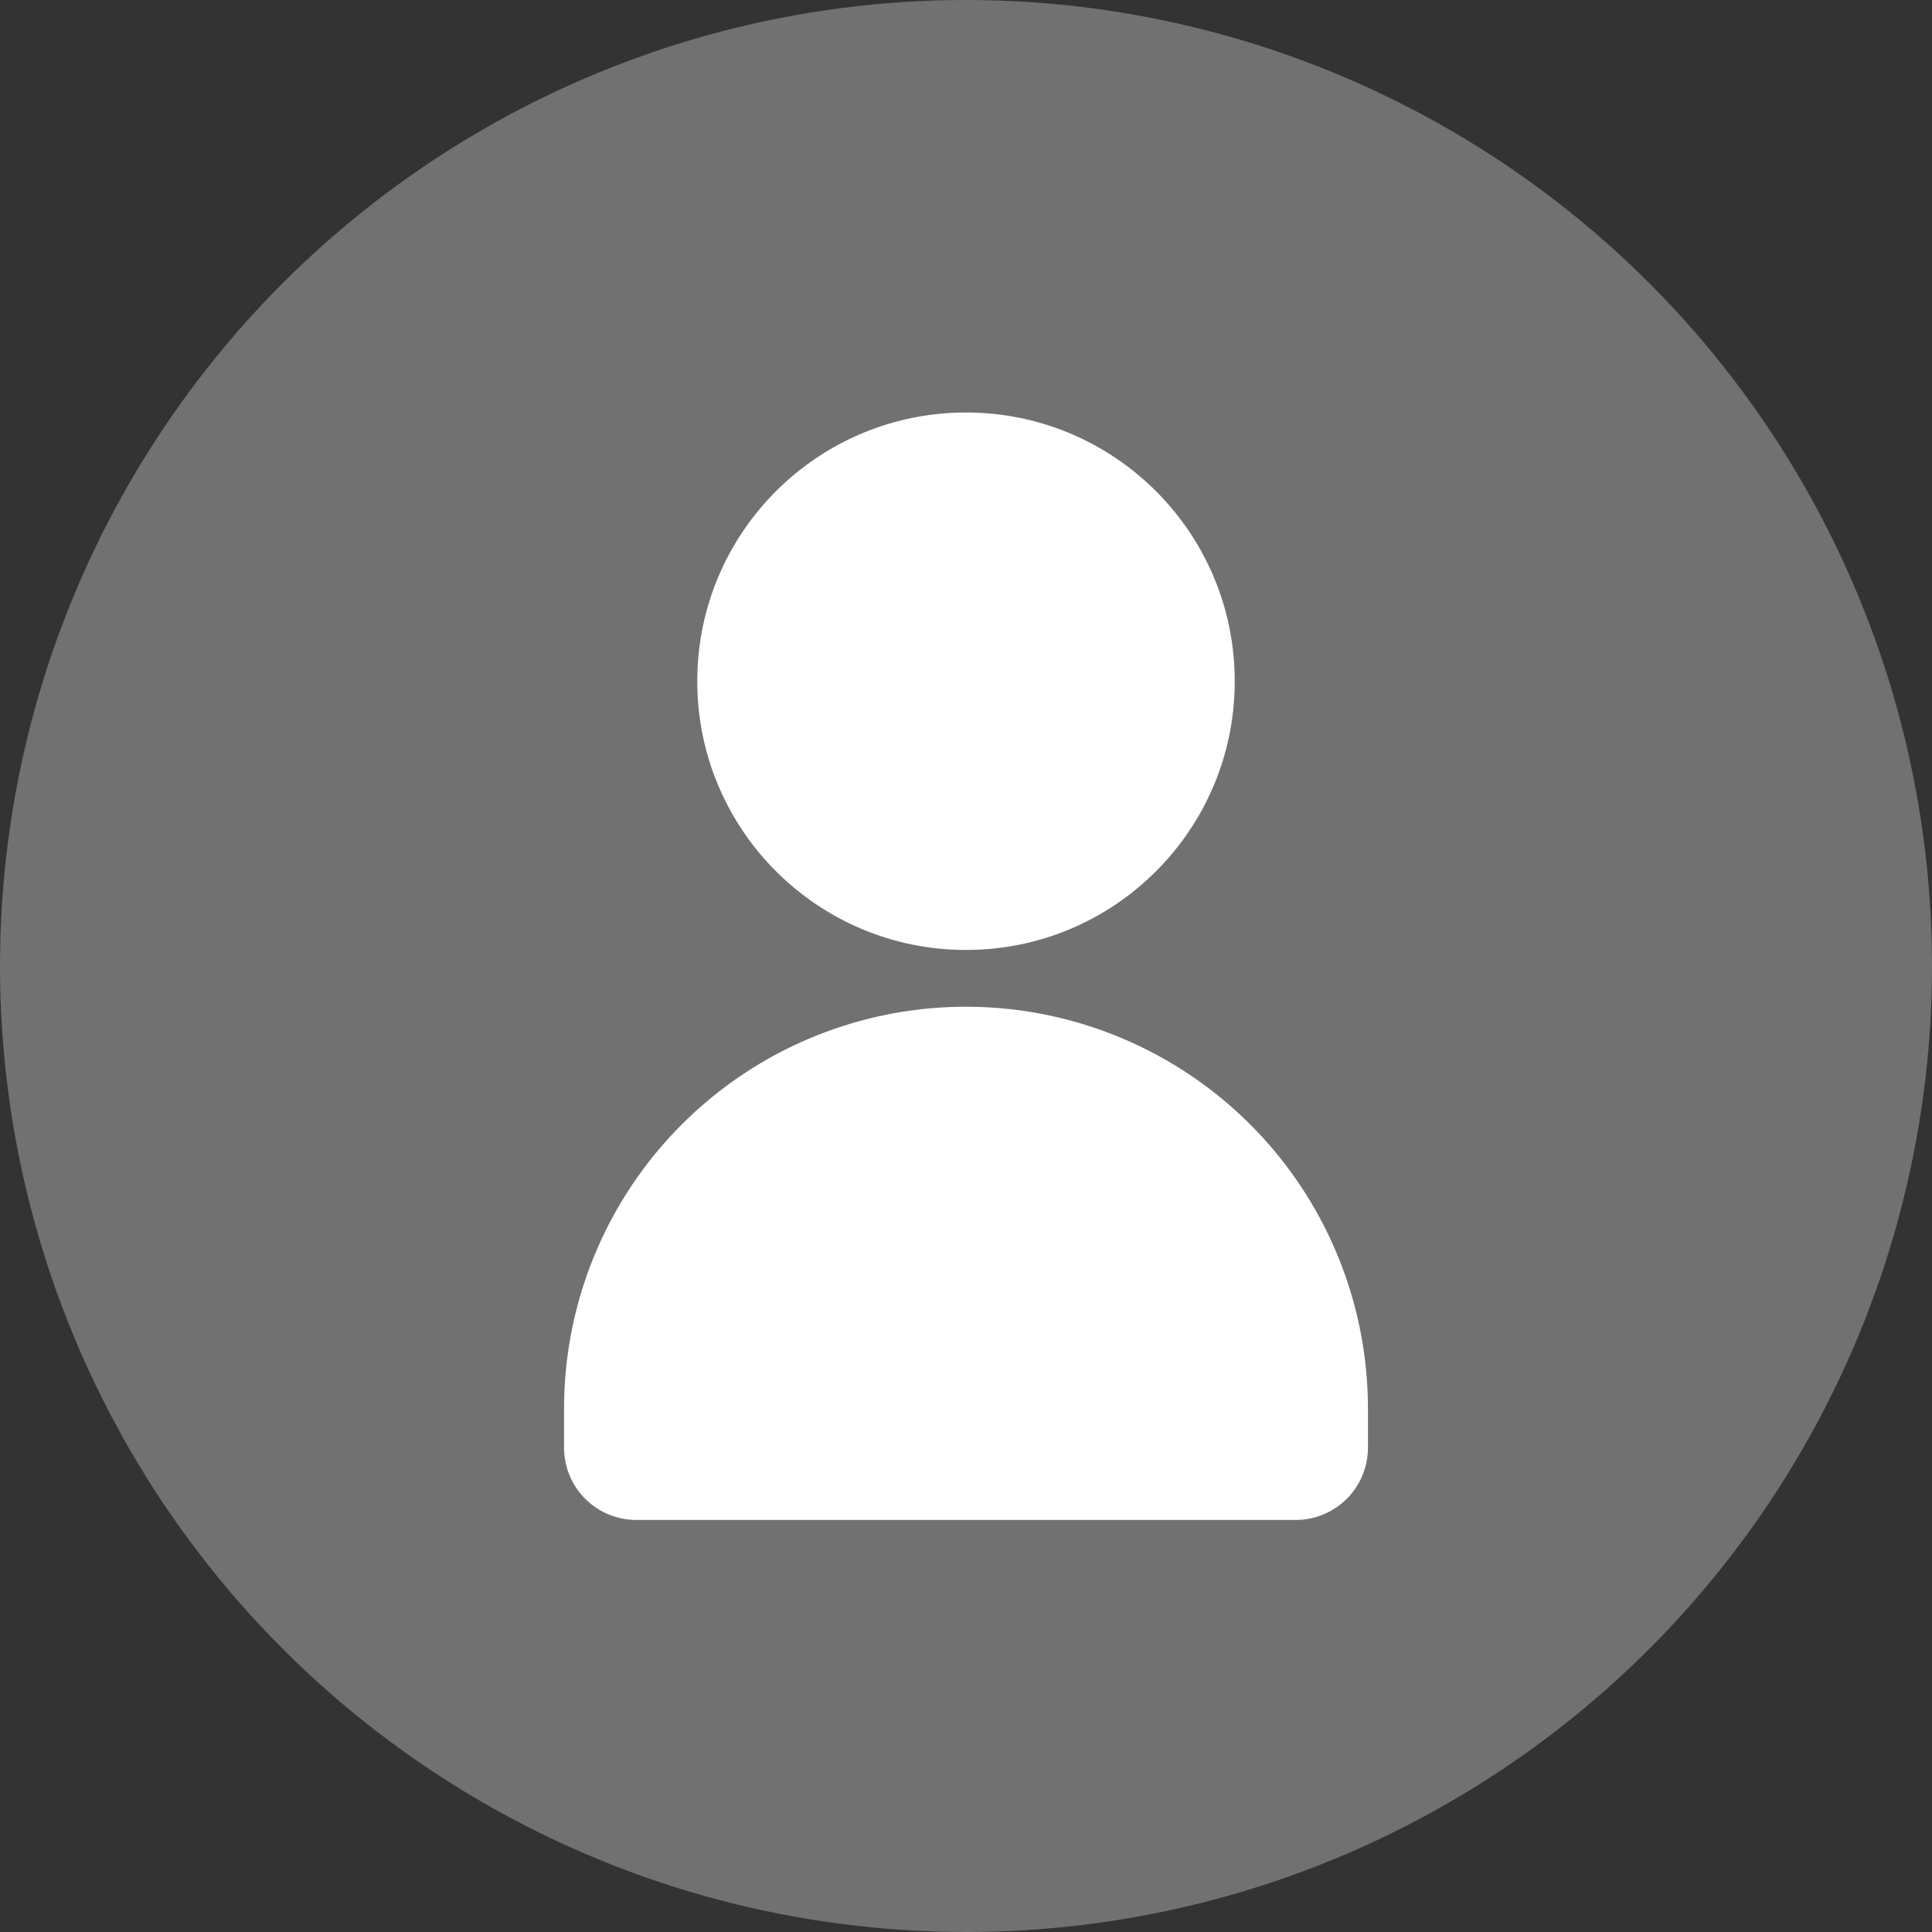
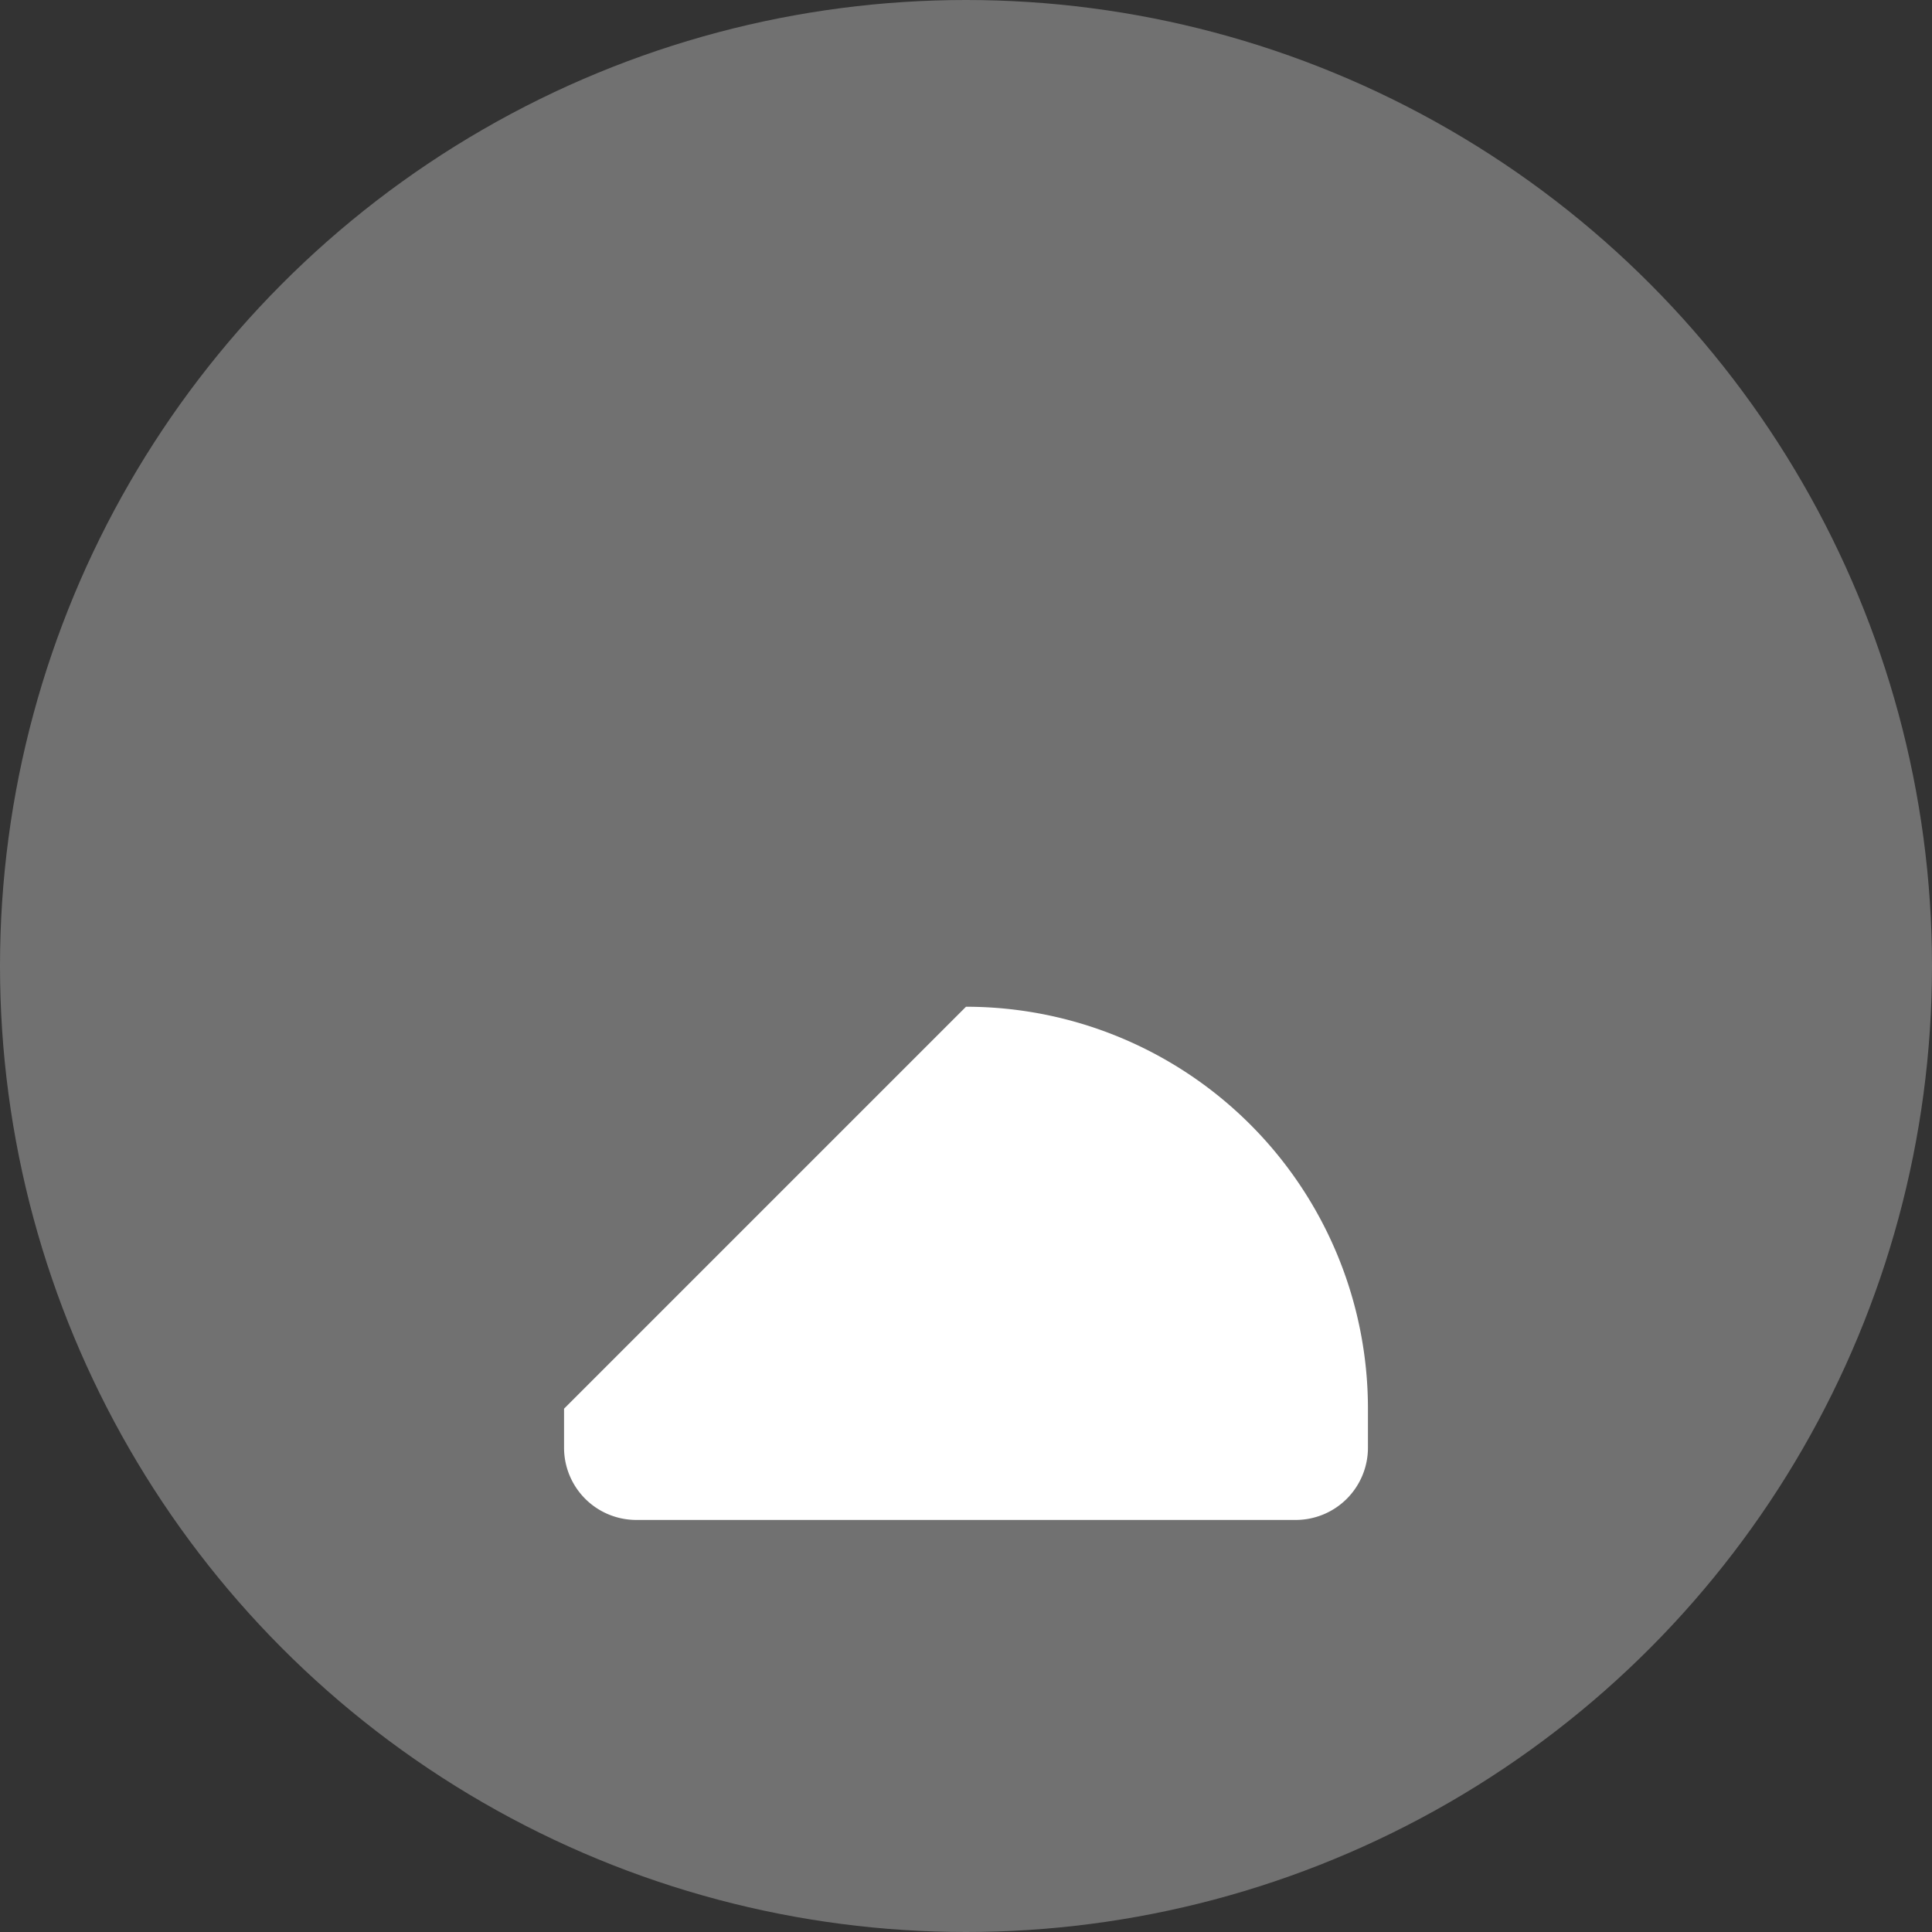
<svg xmlns="http://www.w3.org/2000/svg" width="13.372" height="13.372" viewBox="0 0 13.372 13.372">
  <rect x="0" y="0" width="13.372" height="13.372" fill="#333333" stroke="none" />
  <g transform="translate(-43.167 -329.48)">
    <circle cx="6.686" cy="6.686" r="6.686" transform="translate(43.167 329.48)" fill="#717171" />
    <g transform="translate(47.071 332.335)">
-       <circle cx="1.86" cy="1.86" r="1.86" transform="translate(0.922 0)" fill="#fff" />
-       <path d="M2.782,0h0A2.782,2.782,0,0,1,5.564,2.782v.27a.5.5,0,0,1-.5.5H.5a.5.5,0,0,1-.5-.5v-.27A2.782,2.782,0,0,1,2.782,0Z" transform="translate(0 4.113)" fill="#fff" />
+       <path d="M2.782,0h0A2.782,2.782,0,0,1,5.564,2.782v.27a.5.5,0,0,1-.5.5H.5a.5.5,0,0,1-.5-.5v-.27Z" transform="translate(0 4.113)" fill="#fff" />
    </g>
  </g>
</svg>